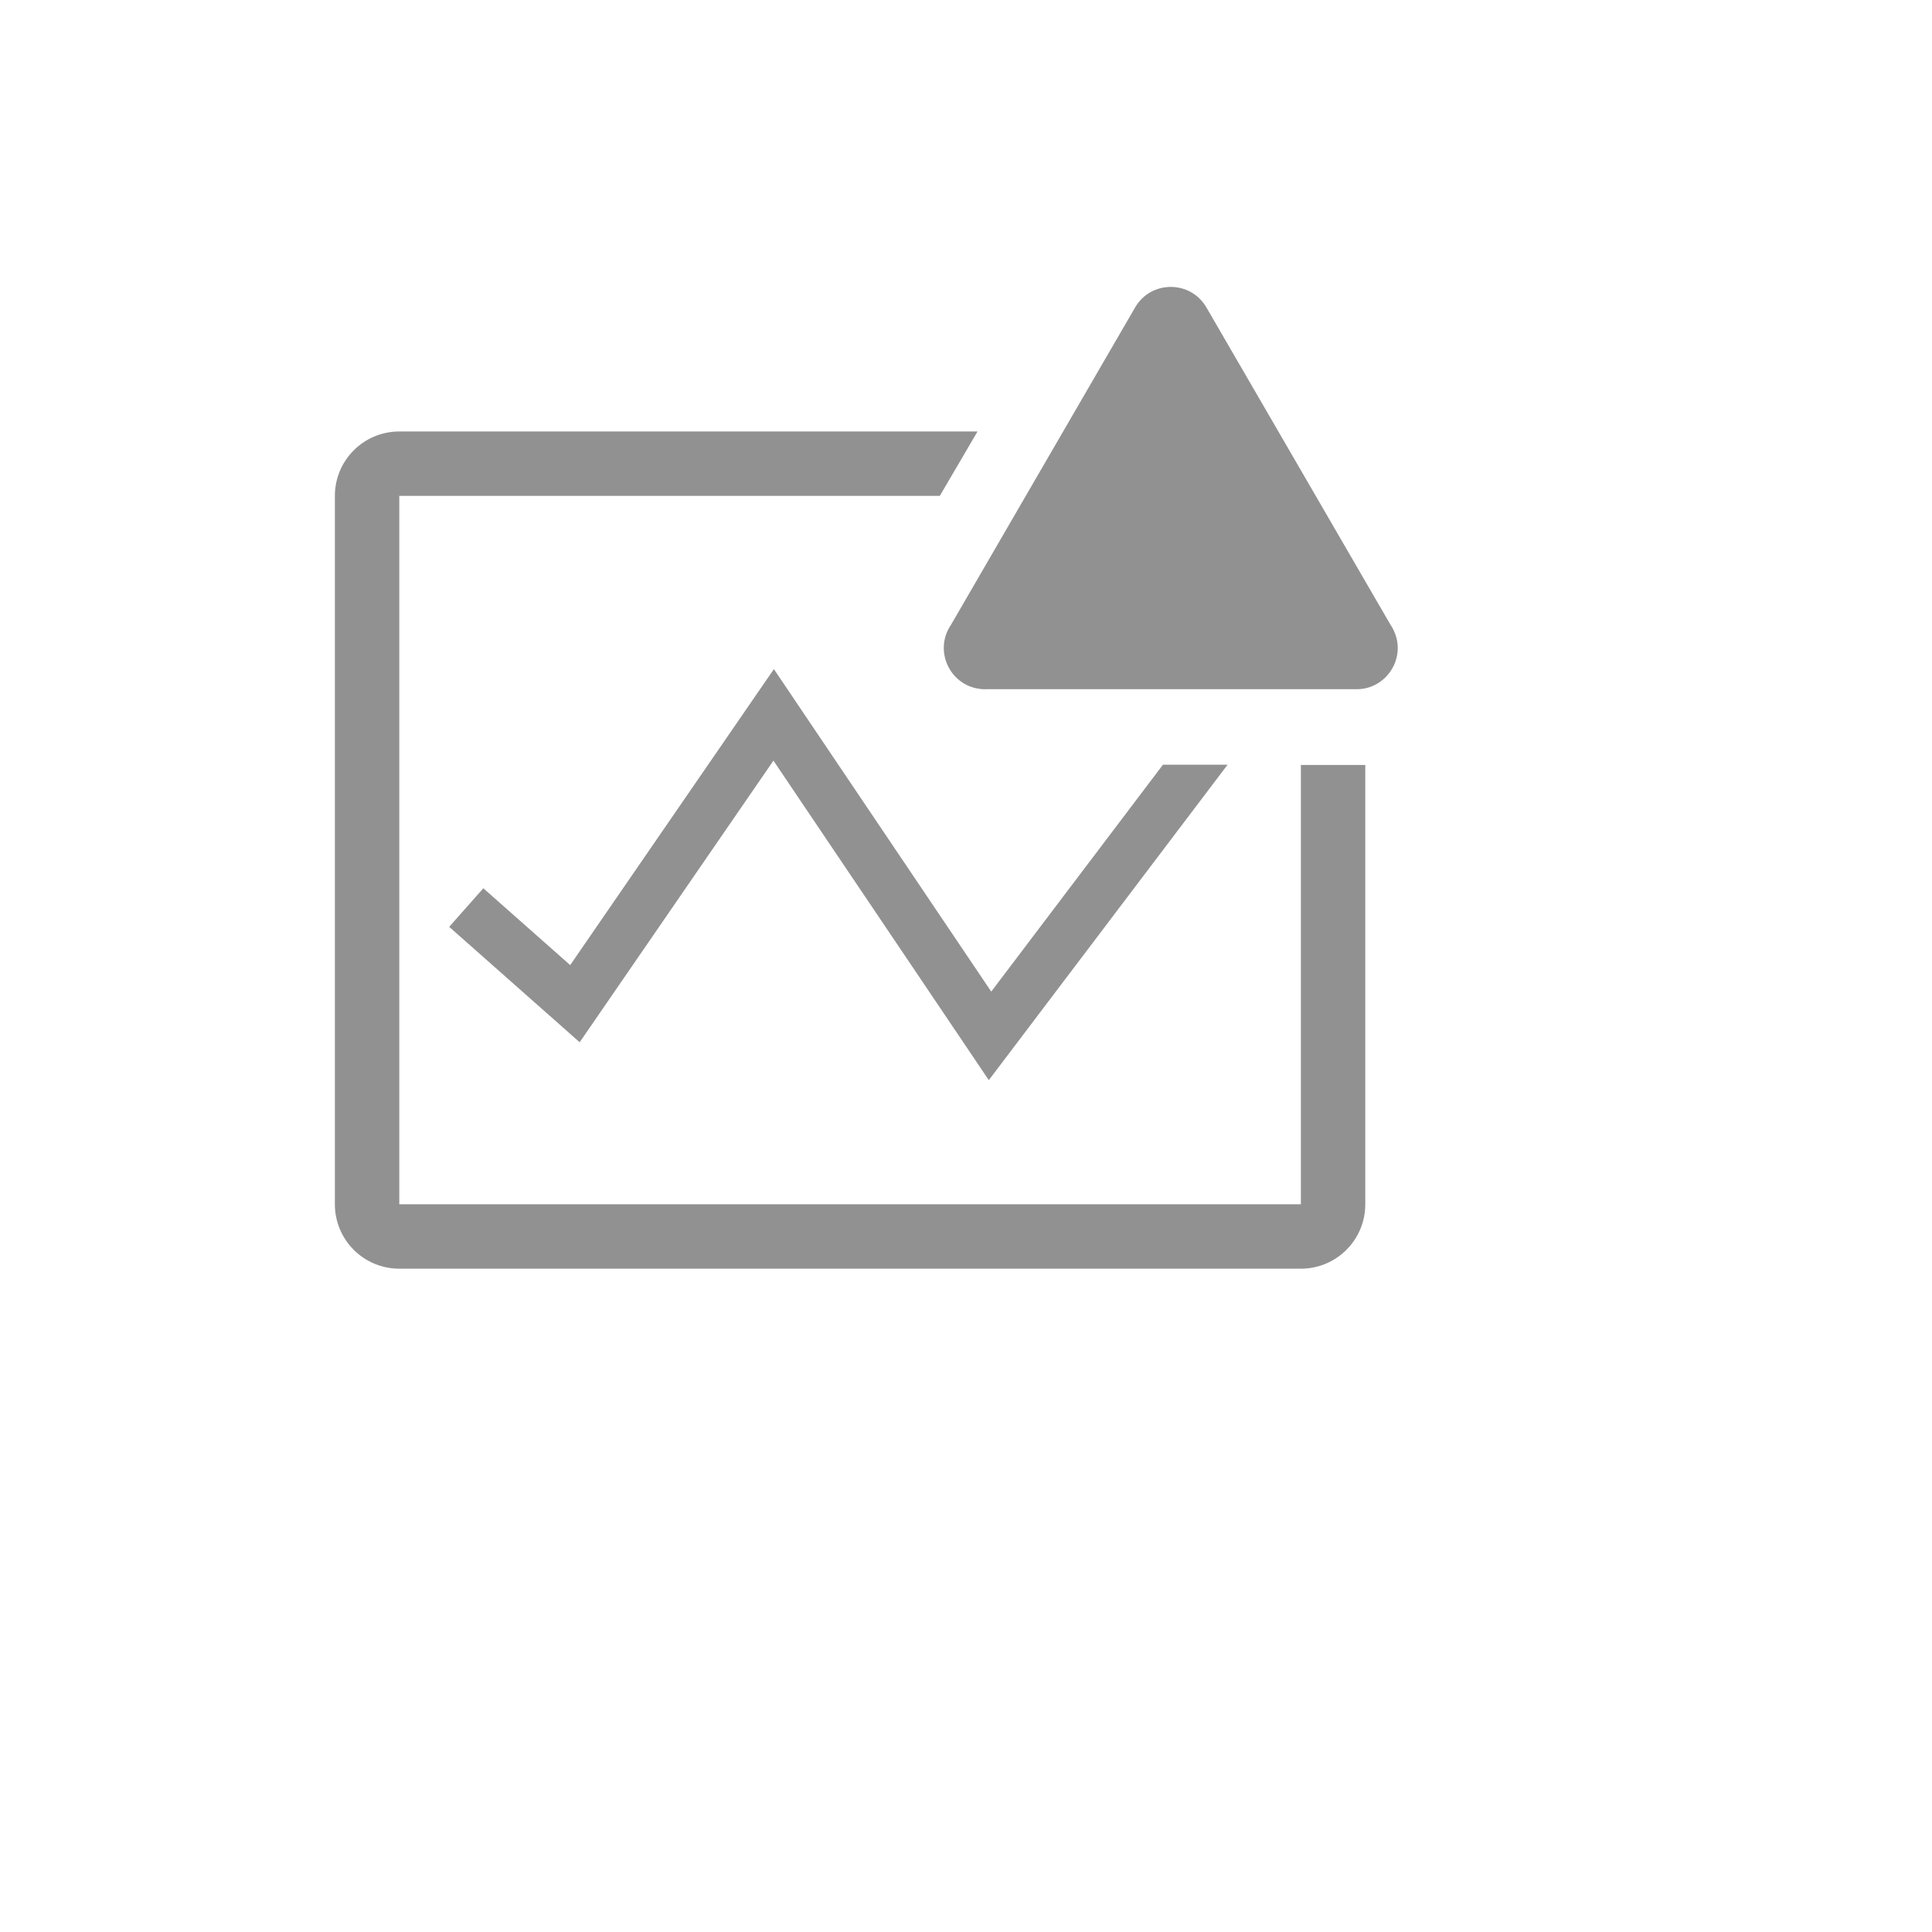
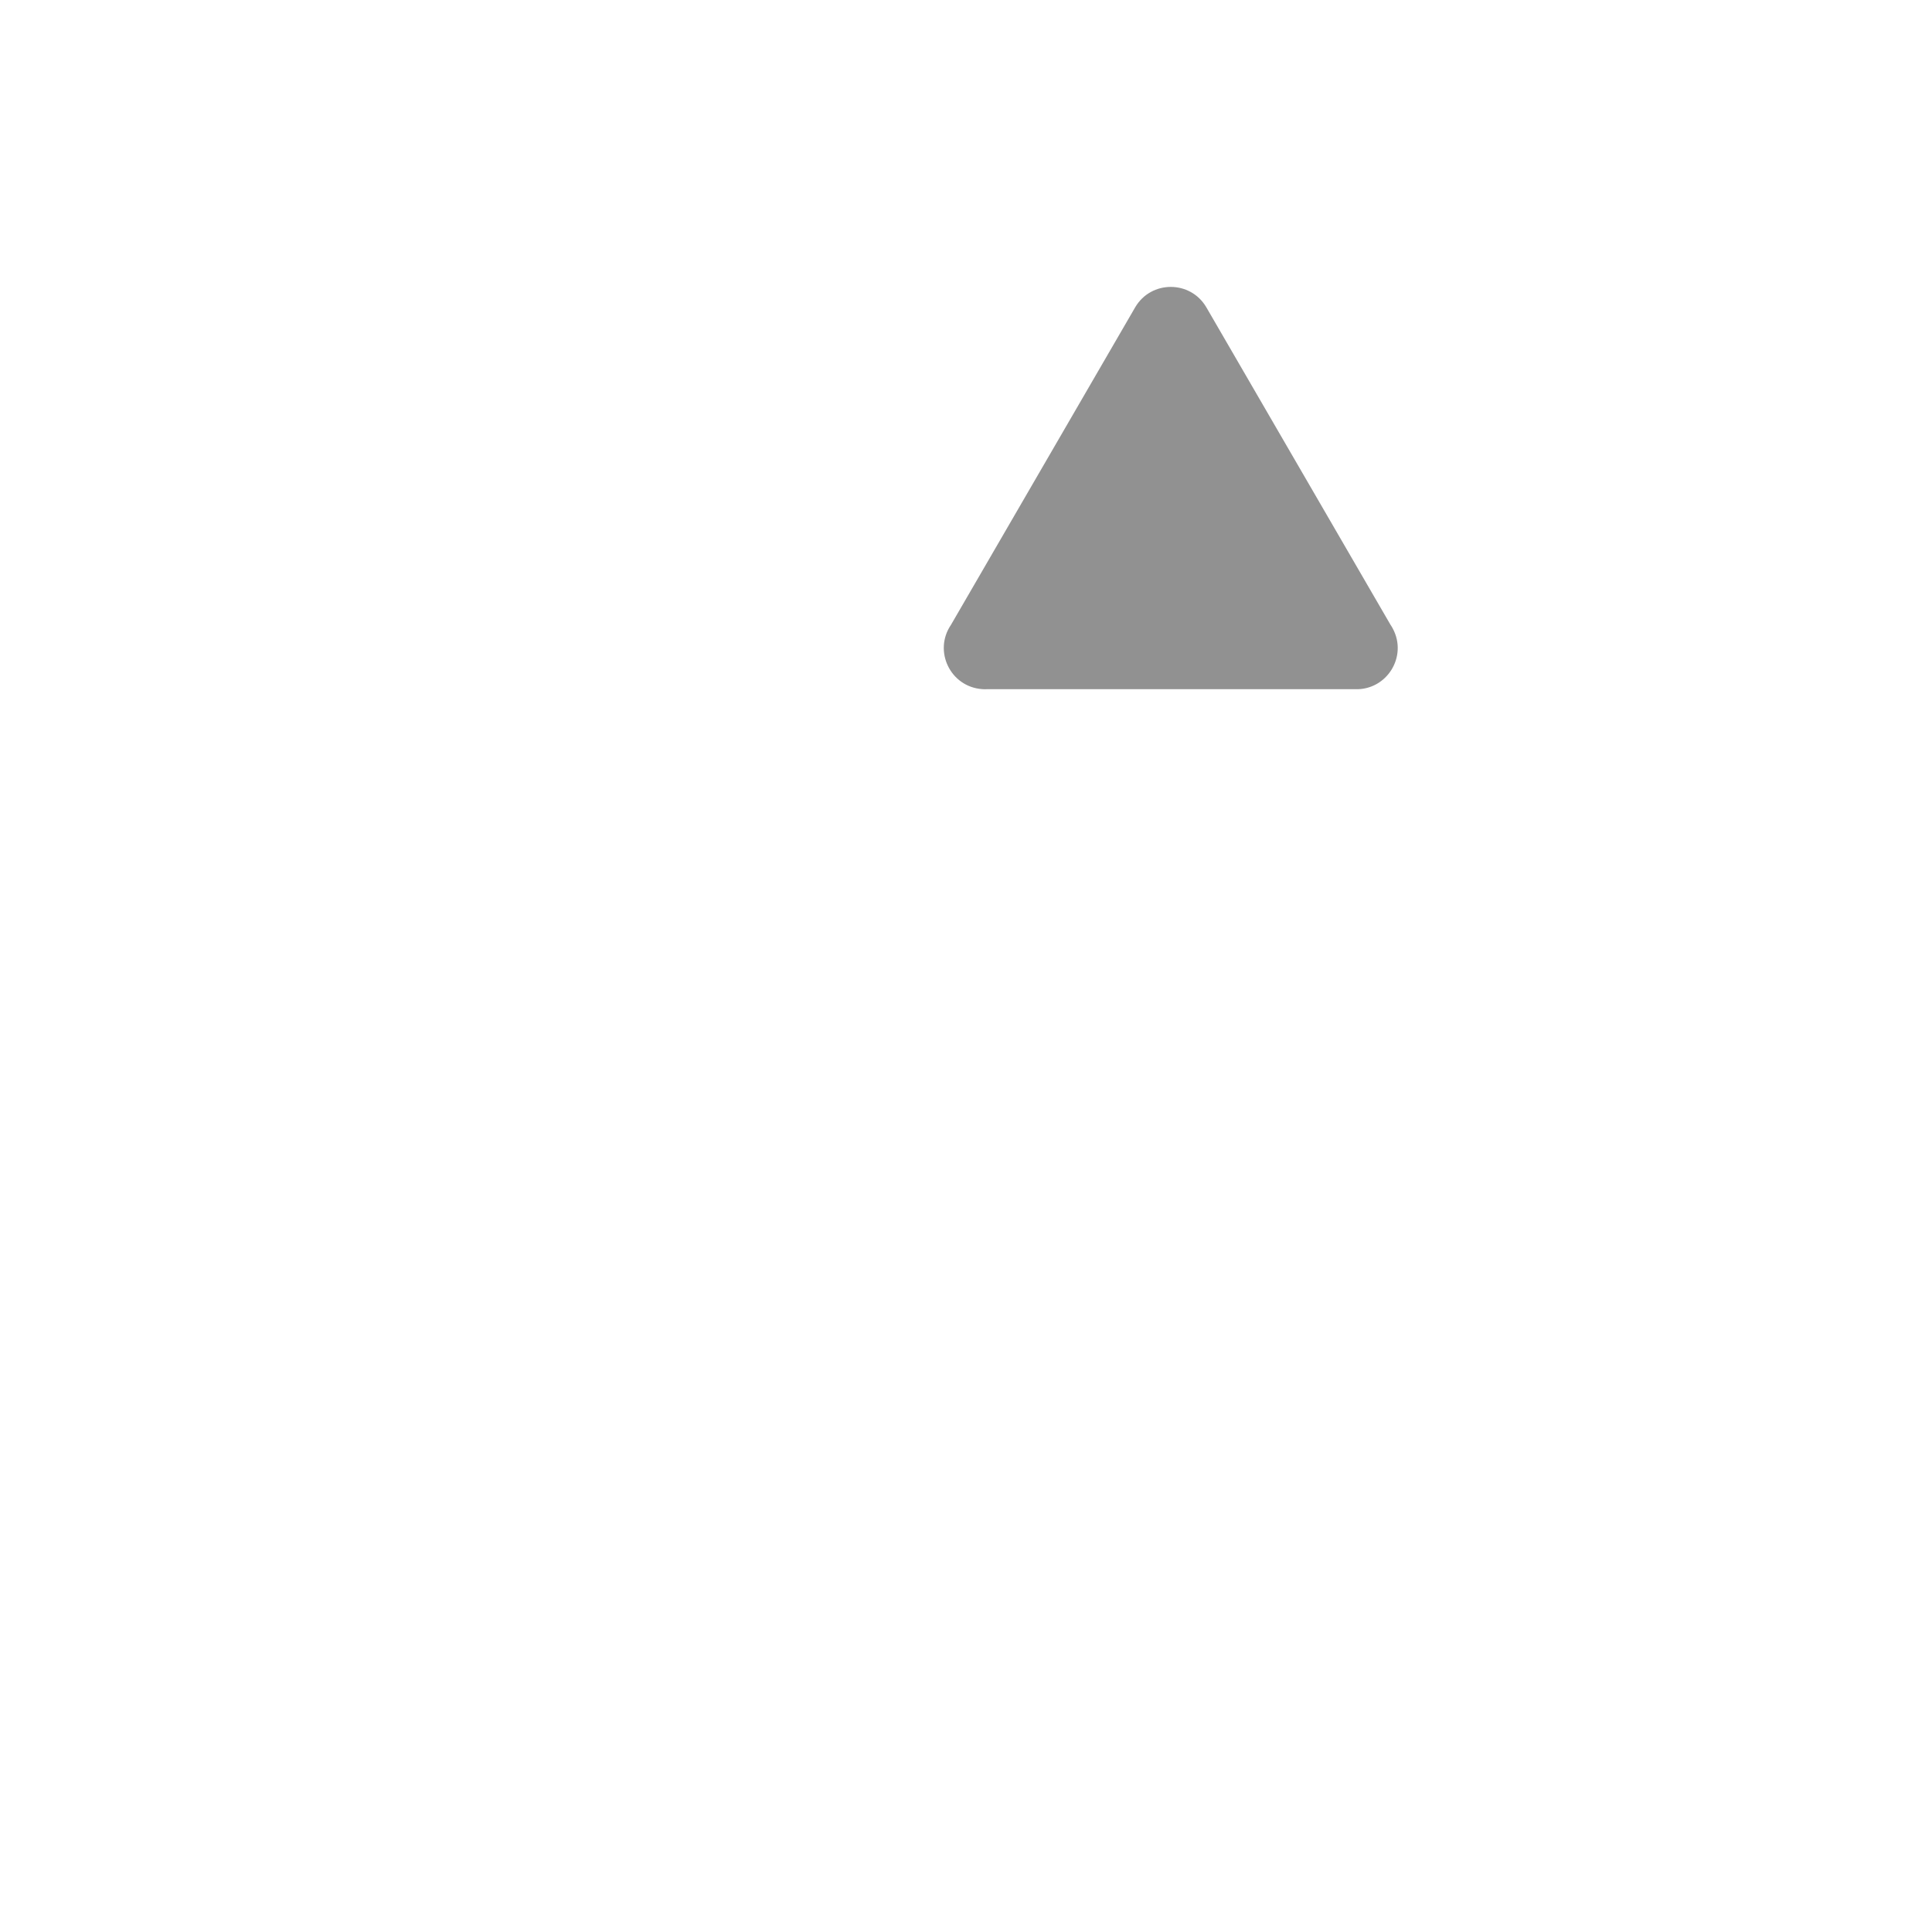
<svg xmlns="http://www.w3.org/2000/svg" version="1.1" width="100%" height="100%" id="svgWorkerArea" viewBox="-25 -25 625 625" style="background: white;">
  <defs id="defsdoc">
    <pattern id="patternBool" x="0" y="0" width="10" height="10" patternUnits="userSpaceOnUse" patternTransform="rotate(35)">
-       <circle cx="5" cy="5" r="4" style="stroke: none;fill: #ff000070;" />
-     </pattern>
+       </pattern>
  </defs>
  <g id="fileImp-283964933" class="cosito">
-     <path id="pathImp-437547547" fill="#91919144" class="grouped" d="M416.667 364.583C416.667 376.094 407.344 385.417 395.833 385.417 395.833 385.417 104.167 385.417 104.167 385.417 92.656 385.417 83.333 376.094 83.333 364.583 83.333 364.583 83.333 135.417 83.333 135.417 83.333 123.906 92.656 114.583 104.167 114.583 104.167 114.583 291.229 114.583 291.229 114.583 291.229 114.583 279.021 135.417 279.021 135.417 279.021 135.417 104.167 135.417 104.167 135.417 104.167 135.417 104.167 364.583 104.167 364.583 104.167 364.583 395.833 364.583 395.833 364.583 395.833 364.583 395.833 222.469 395.833 222.469 395.833 222.469 416.667 222.469 416.667 222.469 416.667 222.469 416.667 364.583 416.667 364.583" />
-     <path id="pathImp-583575111" fill="#91919144" class="grouped" d="M225.208 221.062C225.208 221.062 162.521 312.167 162.521 312.167 162.521 312.167 120.312 274.833 120.312 274.833 120.312 274.833 131.354 262.354 131.354 262.354 131.354 262.354 159.458 287.208 159.458 287.208 159.458 287.208 225.354 191.458 225.354 191.458 225.354 191.458 295.667 295.781 295.667 295.781 295.667 295.781 351.219 222.375 351.219 222.375 351.219 222.375 372.125 222.375 372.125 222.375 372.125 222.375 294.875 324.427 294.875 324.427 294.875 324.427 225.208 221.062 225.208 221.062" />
    <path id="pathImp-403019965" fill="#91919144" class="grouped" d="M342.229 74.417C342.229 74.417 282.646 177.125 282.646 177.125 276.865 185.604 282.438 197.167 292.677 197.927 293.146 197.969 293.625 197.979 294.104 197.958 294.104 197.958 413.375 197.958 413.375 197.958 423.635 198.292 430.406 187.406 425.573 178.354 425.354 177.927 425.104 177.521 424.833 177.125 424.833 177.125 365.25 74.417 365.25 74.417 360.104 65.615 347.375 65.615 342.229 74.417 342.229 74.417 342.229 74.417 342.229 74.417" />
    <path id="rectImp-677019521" fill="#91919144" fill-opacity="0" class="grouped" d="M62.5 62.5C62.5 62.5 437.5 62.5 437.5 62.5 437.5 62.5 437.5 437.5 437.5 437.5 437.5 437.5 62.5 437.5 62.5 437.5 62.5 437.5 62.5 62.5 62.5 62.5 62.5 62.5 62.5 62.5 62.5 62.5" />
  </g>
</svg>